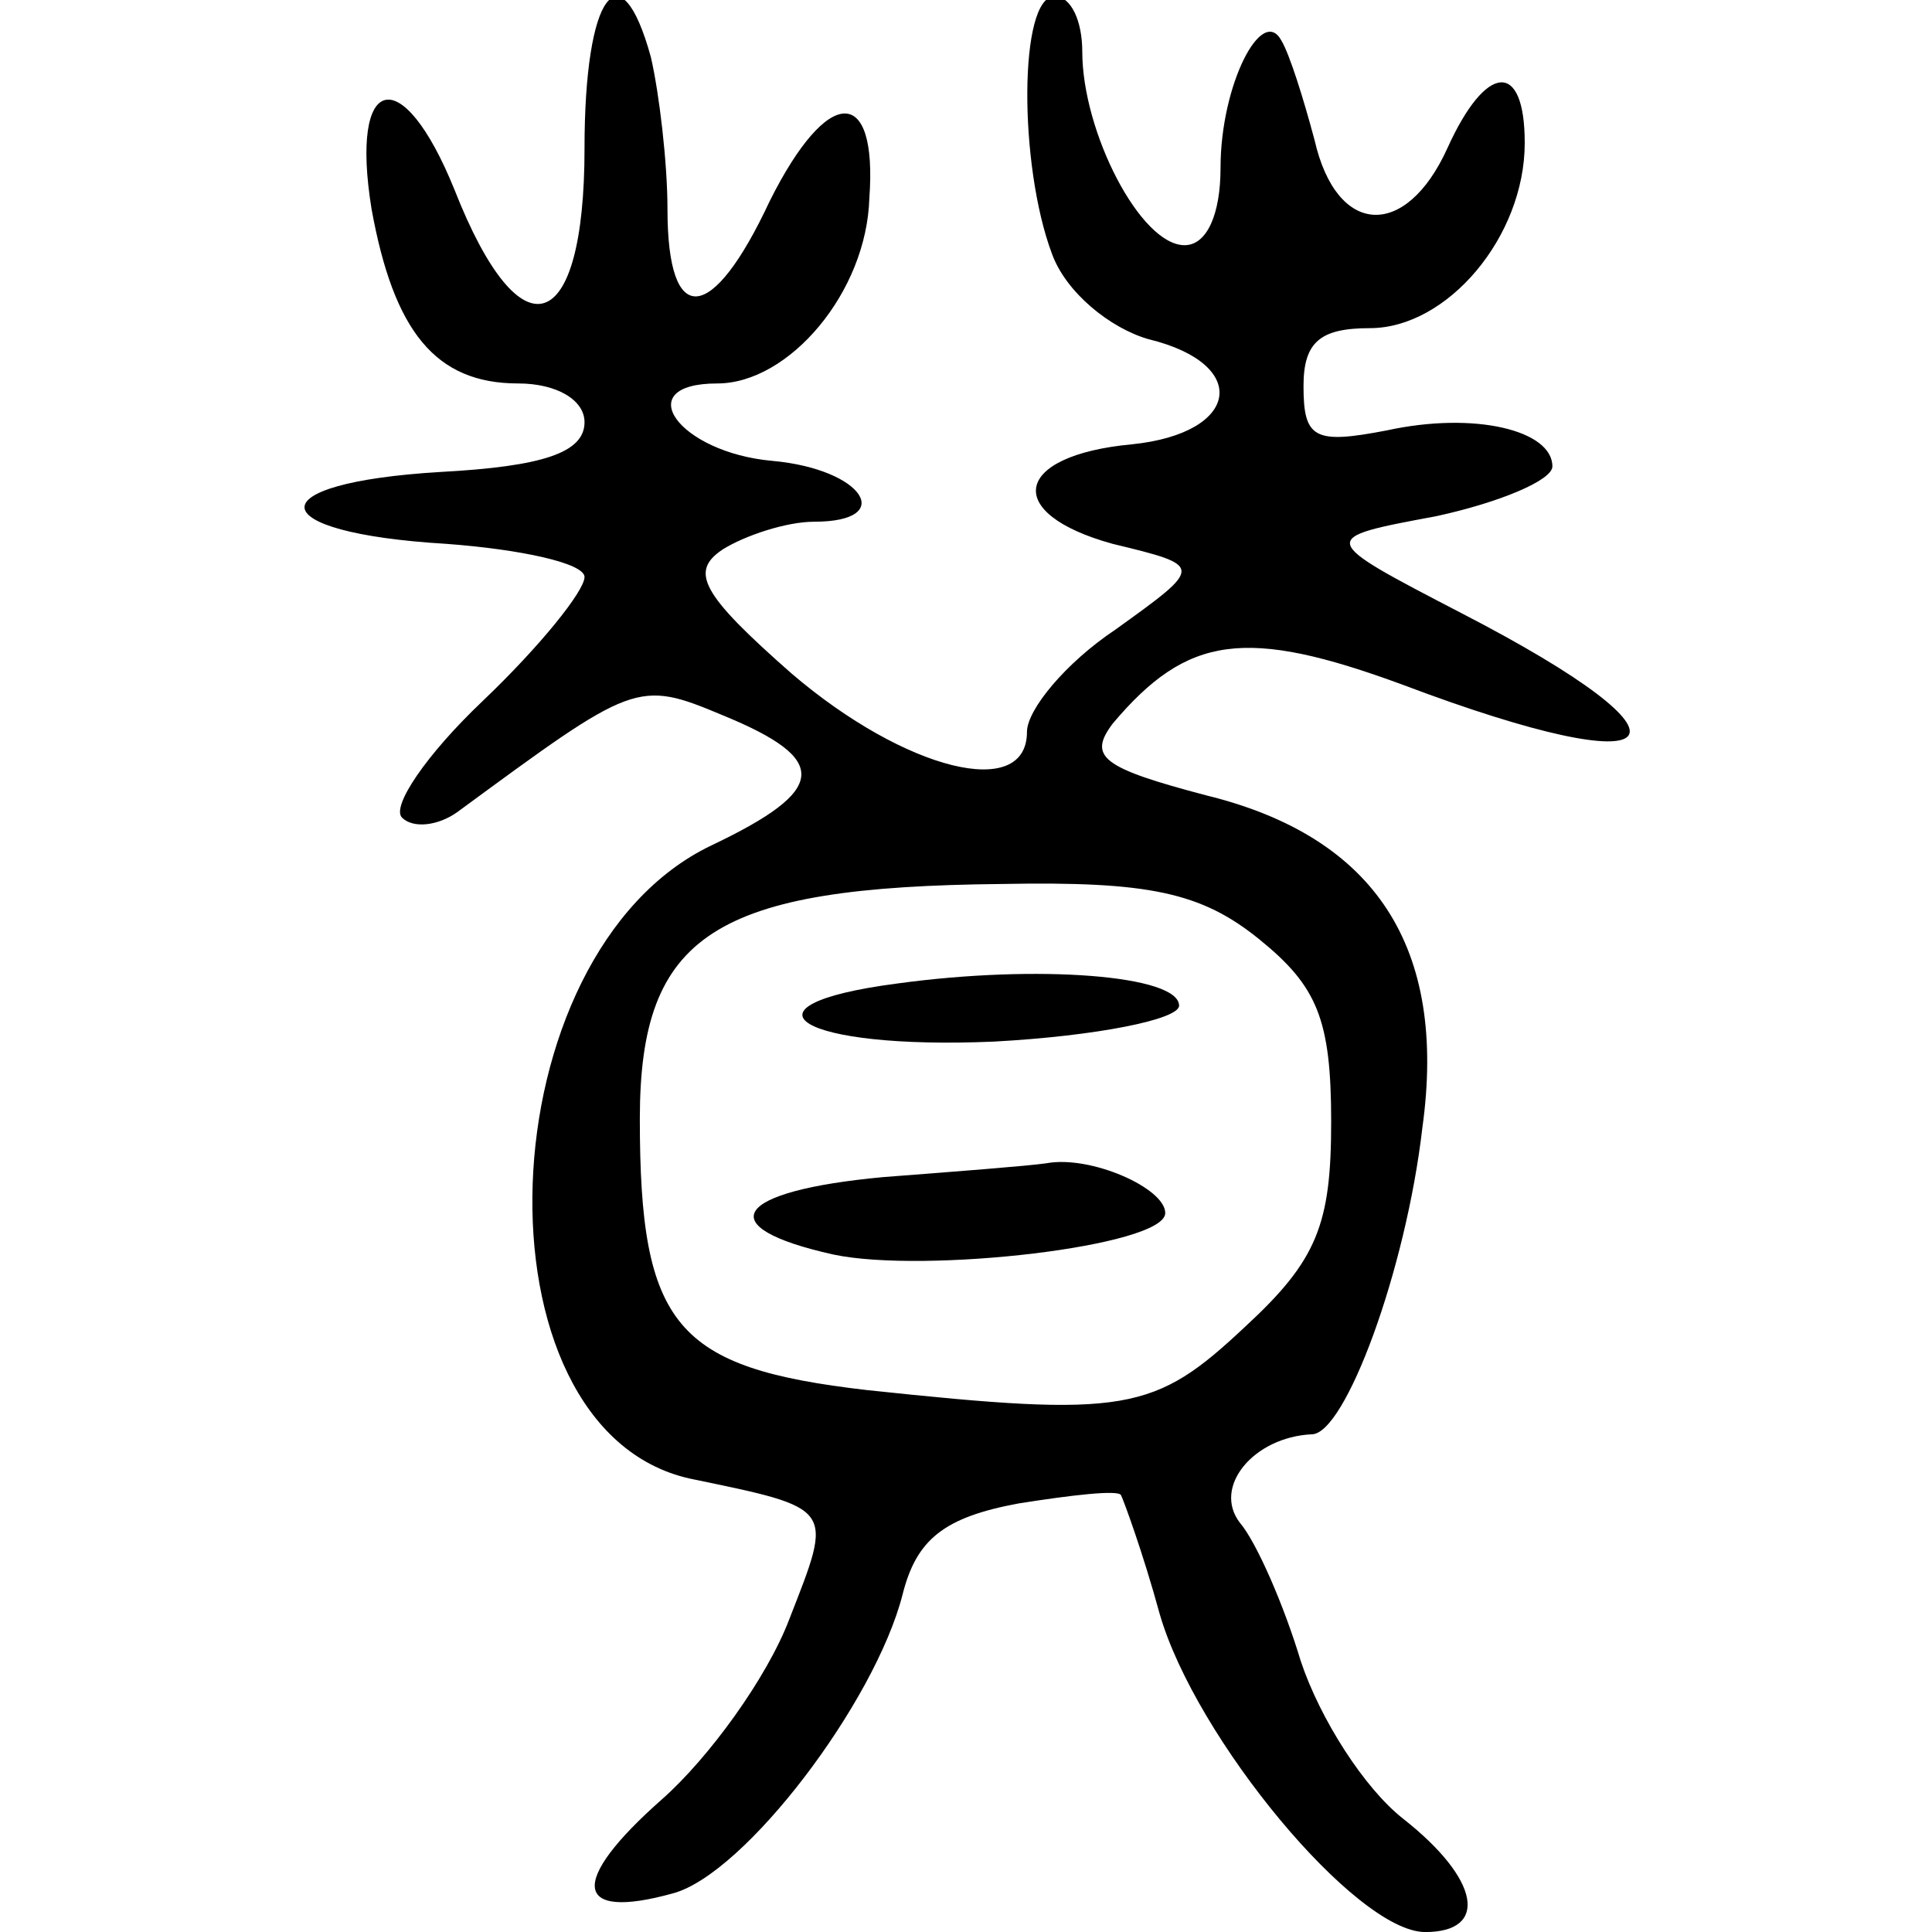
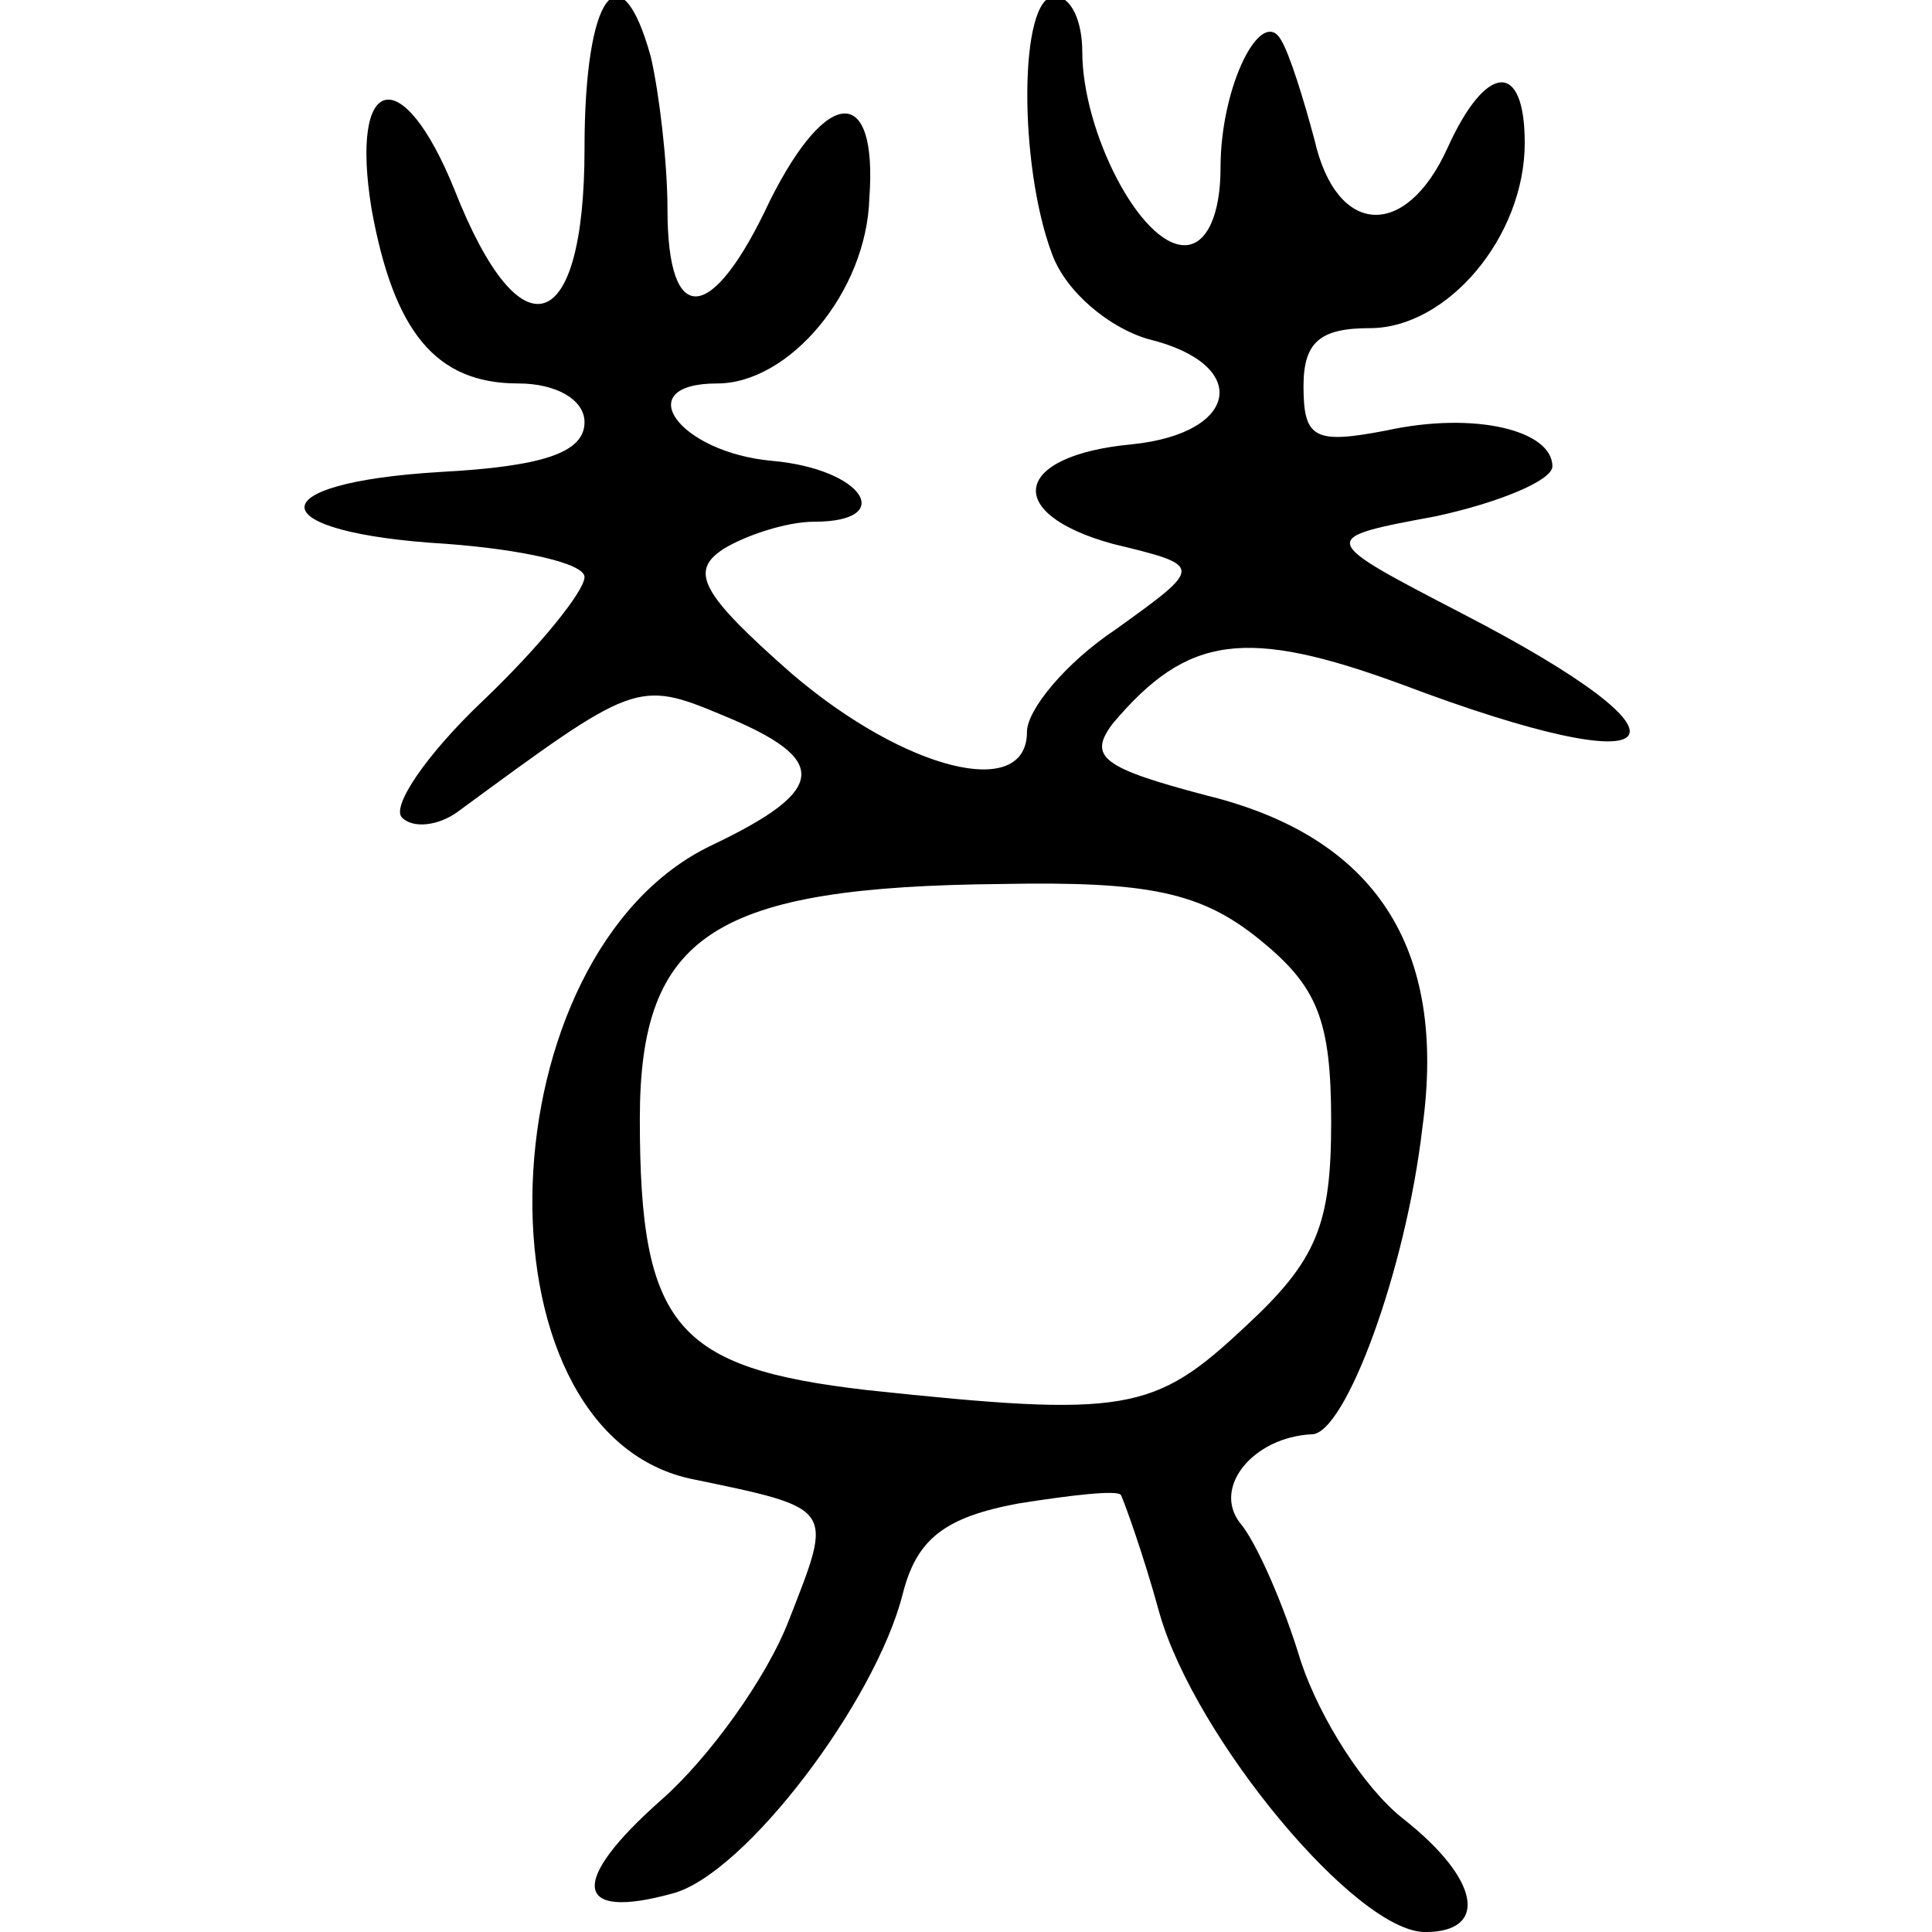
<svg xmlns="http://www.w3.org/2000/svg" xmlns:ns1="http://sodipodi.sourceforge.net/DTD/sodipodi-0.dtd" xmlns:ns2="http://www.inkscape.org/namespaces/inkscape" version="1.1" id="svg4016" width="300" height="300" viewBox="0 0 300 300" xml:space="preserve" ns1:docname="贊-bigseal.svg" ns2:version="1.2.2 (732a01da63, 2022-12-09)">
  <ns1:namedview id="namedview24" pagecolor="#ffffff" bordercolor="#666666" borderopacity="1.0" ns2:showpageshadow="2" ns2:pageopacity="0.0" ns2:pagecheckerboard="0" ns2:deskcolor="#d1d1d1" showgrid="false" ns2:zoom="1.6685877" ns2:cx="195.67446" ns2:cy="134.84457" ns2:window-width="1920" ns2:window-height="982" ns2:window-x="-10" ns2:window-y="-10" ns2:window-maximized="1" ns2:current-layer="g2581" />
  <defs id="defs4020">
    <pattern id="EMFhbasepattern" patternUnits="userSpaceOnUse" width="6" height="6" x="0" y="0" />
    <pattern id="EMFhbasepattern-5" patternUnits="userSpaceOnUse" width="6" height="6" x="0" y="0" />
    <pattern id="EMFhbasepattern-2" patternUnits="userSpaceOnUse" width="6" height="6" x="0" y="0" />
    <pattern id="EMFhbasepattern-25" patternUnits="userSpaceOnUse" width="6" height="6" x="0" y="0" />
    <pattern id="EMFhbasepattern-5-1" patternUnits="userSpaceOnUse" width="6" height="6" x="0" y="0" />
    <pattern id="EMFhbasepattern-2-9" patternUnits="userSpaceOnUse" width="6" height="6" x="0" y="0" />
    <pattern id="EMFhbasepattern-8" patternUnits="userSpaceOnUse" width="6" height="6" x="0" y="0" />
    <pattern id="EMFhbasepattern-5-5" patternUnits="userSpaceOnUse" width="6" height="6" x="0" y="0" />
    <pattern id="EMFhbasepattern-2-95" patternUnits="userSpaceOnUse" width="6" height="6" x="0" y="0" />
    <pattern id="EMFhbasepattern-4" patternUnits="userSpaceOnUse" width="6" height="6" x="0" y="0" />
    <pattern id="EMFhbasepattern-1" patternUnits="userSpaceOnUse" width="6" height="6" x="0" y="0" />
    <pattern id="EMFhbasepattern-7" patternUnits="userSpaceOnUse" width="6" height="6" x="0" y="0" />
    <pattern id="EMFhbasepattern-87" patternUnits="userSpaceOnUse" width="6" height="6" x="0" y="0" />
    <pattern id="EMFhbasepattern-0" patternUnits="userSpaceOnUse" width="6" height="6" x="0" y="0" />
    <pattern id="EMFhbasepattern-80" patternUnits="userSpaceOnUse" width="6" height="6" x="0" y="0" />
    <pattern id="EMFhbasepattern-81" patternUnits="userSpaceOnUse" width="6" height="6" x="0" y="0" />
    <pattern id="EMFhbasepattern-72" patternUnits="userSpaceOnUse" width="6" height="6" x="0" y="0" />
    <pattern id="EMFhbasepattern-9" patternUnits="userSpaceOnUse" width="6" height="6" x="0" y="0" />
    <pattern id="EMFhbasepattern-13" patternUnits="userSpaceOnUse" width="6" height="6" x="0" y="0" />
    <pattern id="EMFhbasepattern-96" patternUnits="userSpaceOnUse" width="6" height="6" x="0" y="0" />
    <pattern id="EMFhbasepattern-54" patternUnits="userSpaceOnUse" width="6" height="6" x="0" y="0" />
    <pattern id="EMFhbasepattern-97" patternUnits="userSpaceOnUse" width="6" height="6" x="0" y="0" />
    <pattern id="EMFhbasepattern-09" patternUnits="userSpaceOnUse" width="6" height="6" x="0" y="0" />
    <pattern id="EMFhbasepattern-3" patternUnits="userSpaceOnUse" width="6" height="6" x="0" y="0" />
    <pattern id="EMFhbasepattern-95" patternUnits="userSpaceOnUse" width="6" height="6" x="0" y="0" />
    <pattern id="EMFhbasepattern-545" patternUnits="userSpaceOnUse" width="6" height="6" x="0" y="0" />
    <pattern id="EMFhbasepattern-877" patternUnits="userSpaceOnUse" width="6" height="6" x="0" y="0" />
    <pattern id="EMFhbasepattern-12" patternUnits="userSpaceOnUse" width="6" height="6" x="0" y="0" />
    <pattern id="EMFhbasepattern-14" patternUnits="userSpaceOnUse" width="6" height="6" x="0" y="0" />
  </defs>
  <g transform="matrix(0.147,0,0,-0.147,63.042,300.642)" fill="#000000" stroke="none" id="g1732">
    <g transform="matrix(2.344,0,0,2.344,-135.699,-127.228)" fill="#000000" stroke="none" id="g1855">
      <path style="fill:#010101;stroke:none;stroke-width:6.659" d="m 877.857,837.065 6.681,-6.637 -6.681,6.637" id="path4854" />
      <g transform="matrix(1.179,0,0,1.179,-36.311,-37.632)" fill="#000000" stroke="none" id="g2581">
        <g transform="matrix(1.057,0,0,1.057,-42.117,68.949)" fill="#000000" stroke="none" id="g2034">
          <path d="m 180,655 c 0,-68 -23,-76 -47,-15 -19,47 -38,42 -30,-7 8,-44 23,-63 53,-63 14,0 24,-6 24,-14 0,-11 -15,-16 -52,-18 -67,-4 -65,-22 2,-26 27,-2 50,-7 50,-12 0,-5 -16,-25 -37,-45 -20,-19 -33,-38 -29,-42 4,-4 13,-3 20,2 64,47 65,48 96,35 39,-16 38,-27 -4,-47 -82,-39 -88,-211 -8,-229 53,-11 52,-10 36,-51 -8,-21 -29,-50 -46,-65 -34,-30 -32,-44 4,-34 26,7 73,69 83,108 5,20 15,28 42,33 19,3 36,5 37,3 1,-2 8,-21 14,-43 13,-45 71,-115 96,-115 23,0 20,19 -8,41 -14,11 -30,36 -37,57 -6,20 -16,43 -22,50 -10,13 5,31 26,32 12,0 34,59 40,111 9,65 -17,105 -78,120 -38,10 -43,14 -34,26 27,32 48,35 105,14 98,-37 112,-21 21,26 -52,27 -52,27 -9,35 23,5 42,13 42,18 0,13 -28,20 -60,13 -26,-5 -30,-3 -30,16 0,16 6,21 24,21 28,0 56,33 56,67 0,30 -14,29 -28,-2 -15,-33 -40,-32 -48,3 -4,15 -9,31 -12,36 -7,13 -22,-16 -22,-46 0,-17 -5,-28 -13,-28 -16,0 -37,41 -37,70 0,11 -4,20 -10,20 -13,0 -13,-61 -1,-93 5,-14 21,-27 35,-31 37,-9 33,-34 -6,-38 -43,-4 -47,-25 -7,-36 33,-8 33,-8 1,-31 -18,-12 -32,-29 -32,-37 0,-25 -44,-14 -85,21 -33,29 -37,37 -25,45 8,5 23,10 33,10 30,0 18,19 -15,22 -34,3 -52,28 -20,28 26,0 54,33 55,67 3,41 -15,41 -36,-1 -21,-45 -37,-46 -37,-3 0,17 -3,42 -6,55 -11,40 -24,23 -24,-33 z M 424,369 c 21,-17 26,-29 26,-66 0,-37 -5,-50 -31,-74 -33,-31 -43,-33 -137,-23 -69,8 -82,23 -82,98 0,67 27,84 131,85 53,1 72,-3 93,-20 z" id="path2028" />
-           <path d="m 293,353 c -61,-8 -35,-24 35,-21 37,2 67,8 67,13 0,11 -51,15 -102,8 z" id="path2030" />
-           <path d="m 288,283 c -54,-5 -63,-18 -18,-28 33,-7 120,3 120,15 0,9 -27,21 -43,18 -7,-1 -33,-3 -59,-5 z" id="path2032" />
        </g>
      </g>
    </g>
  </g>
</svg>